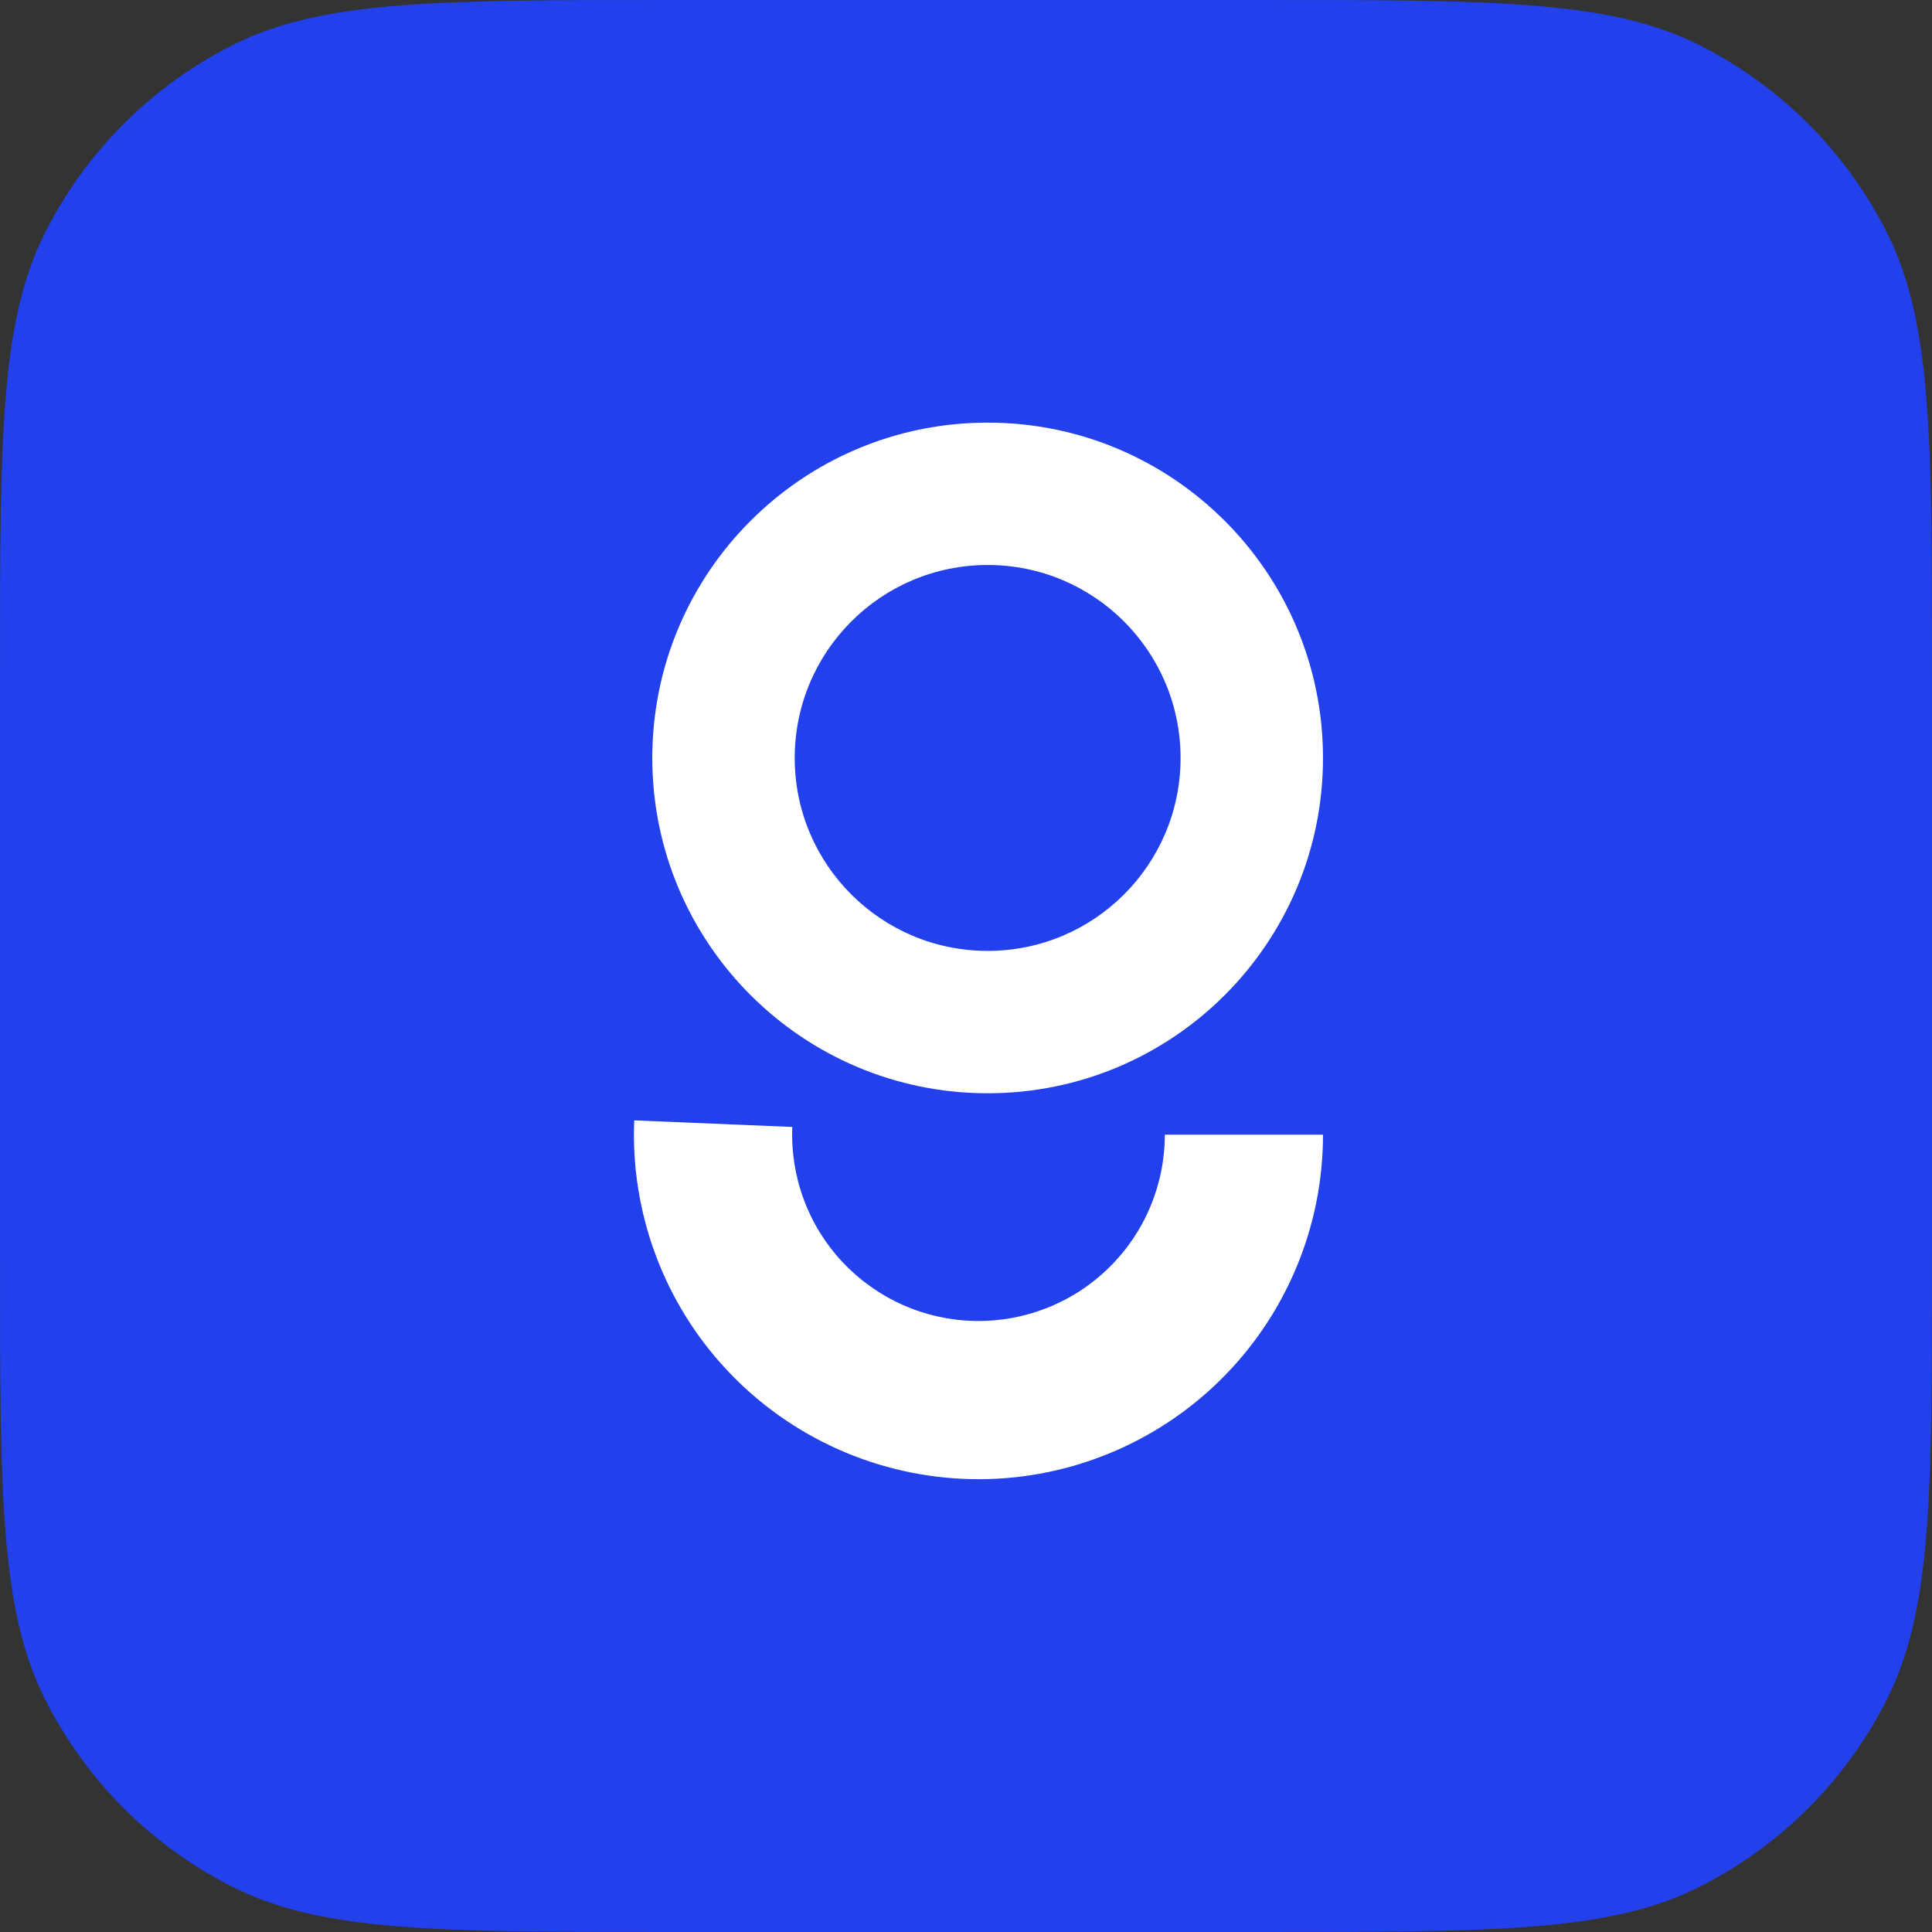
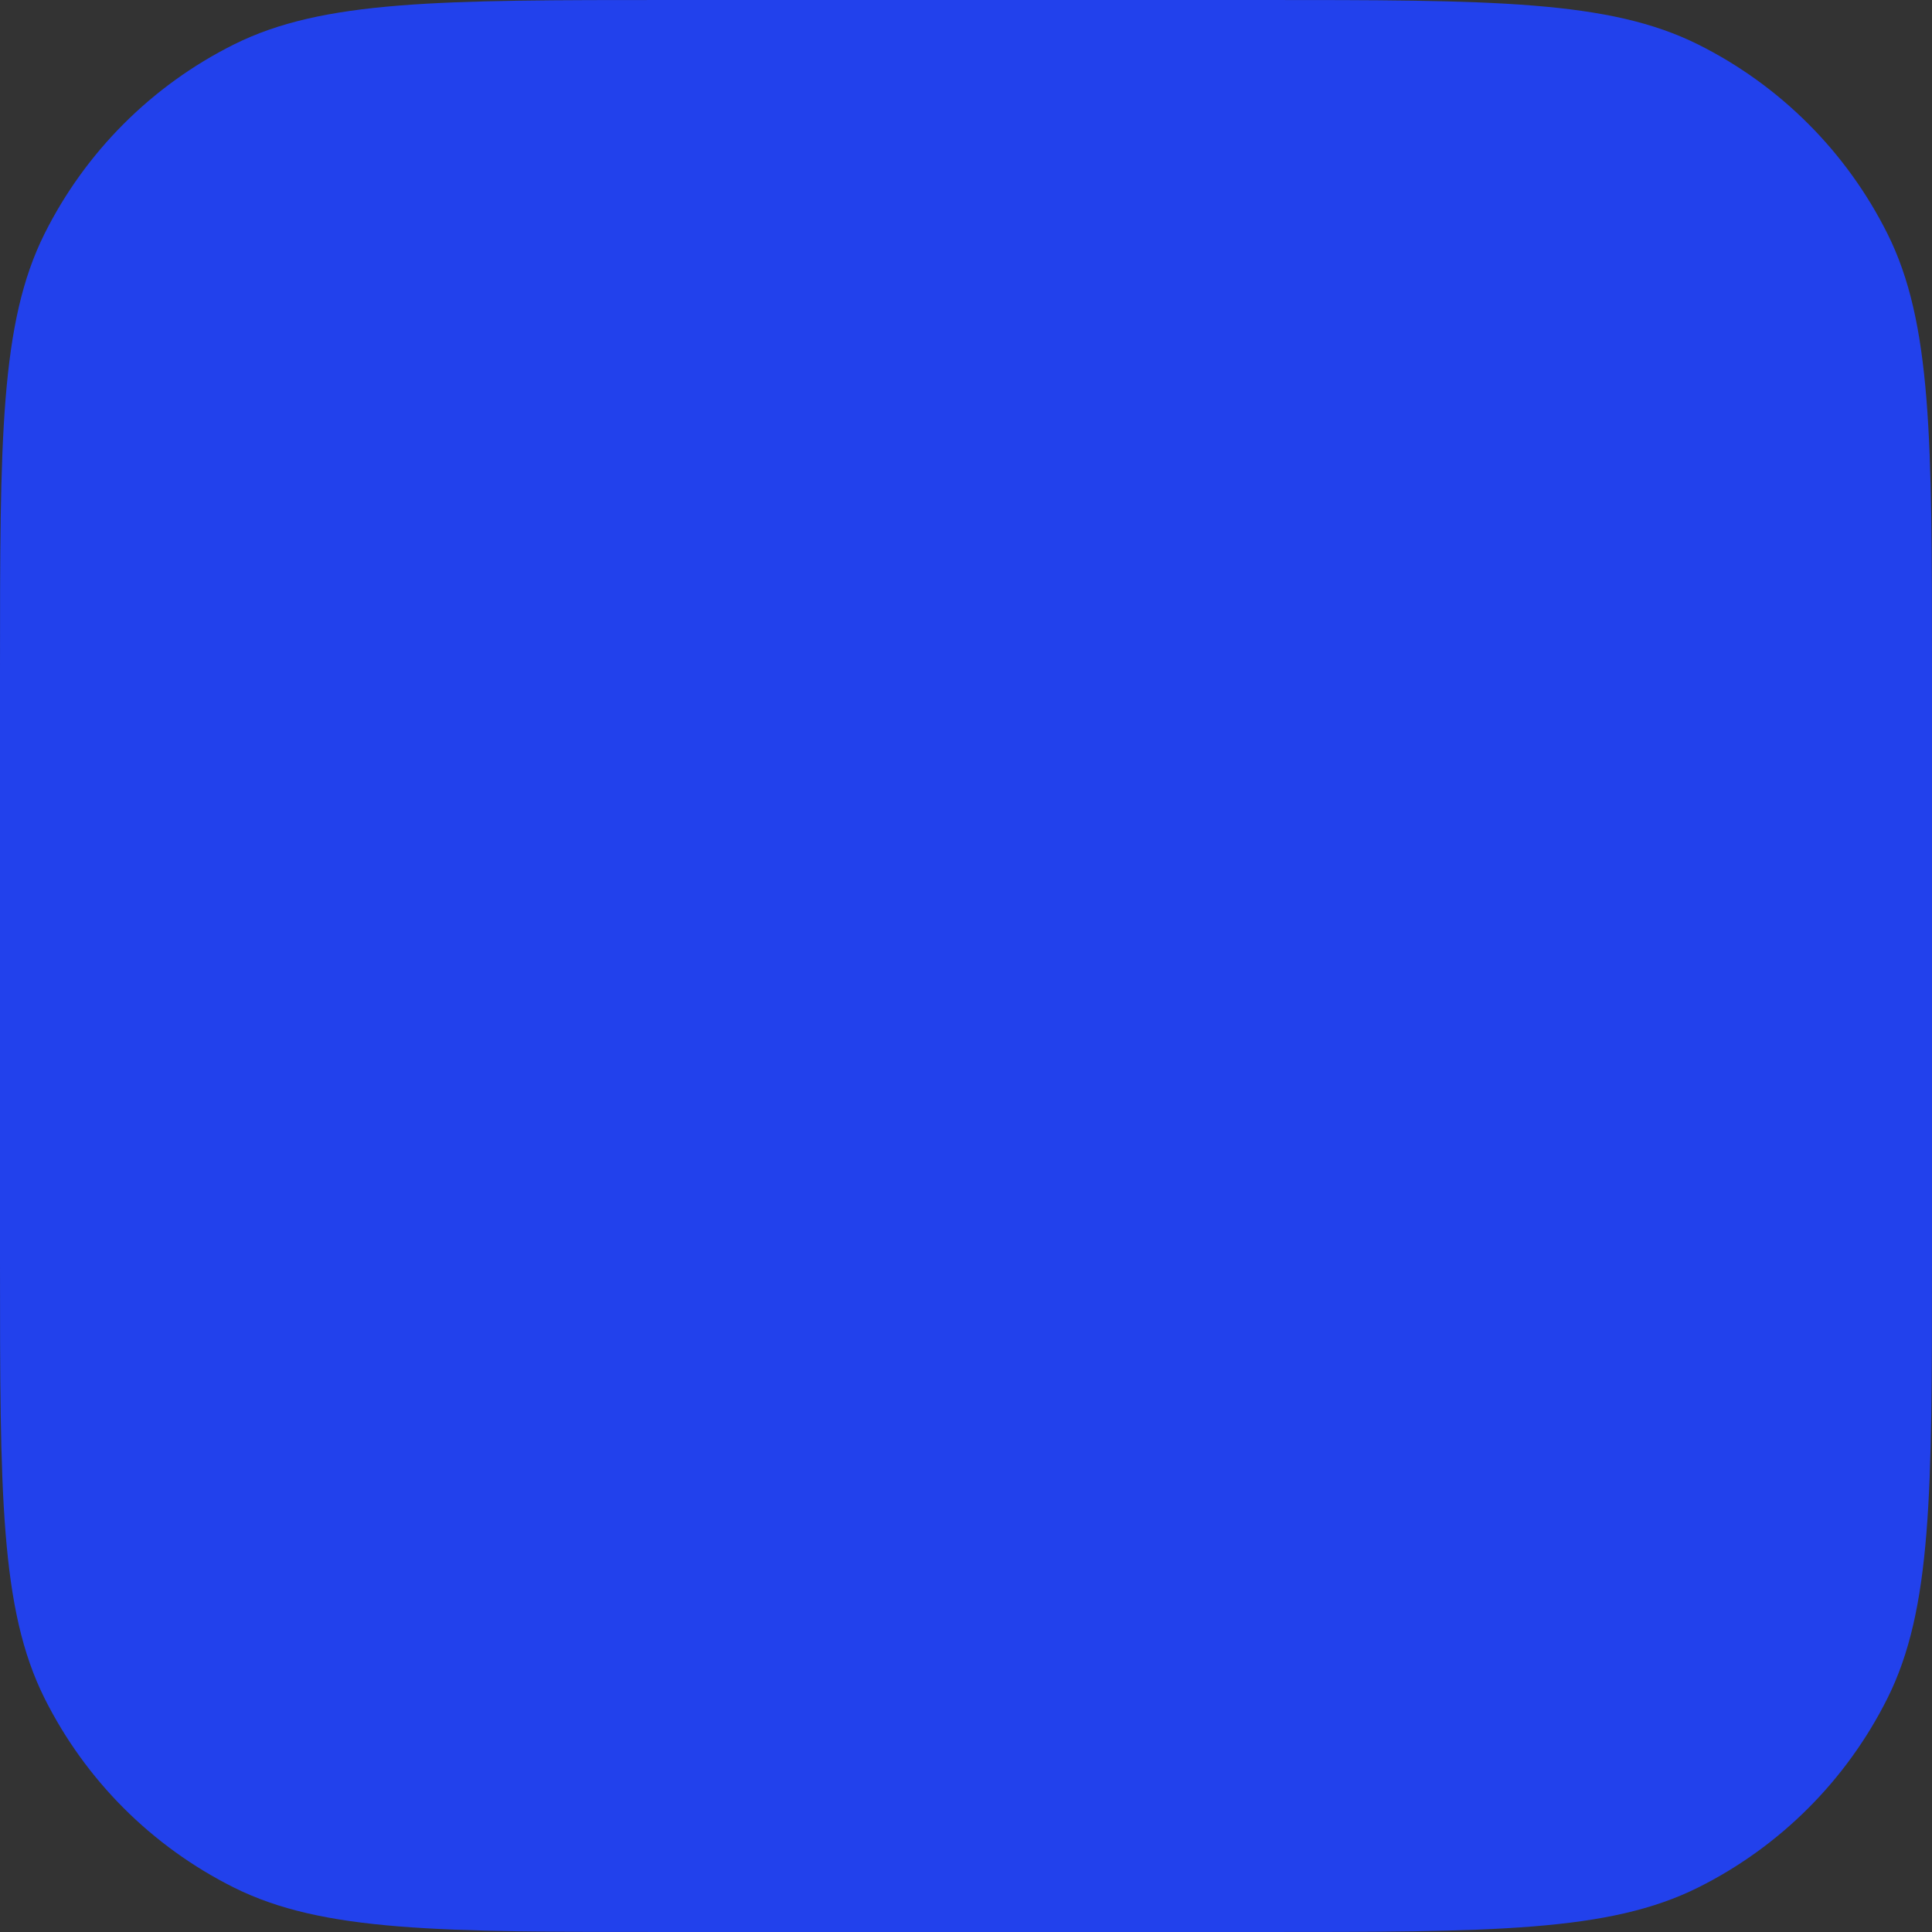
<svg xmlns="http://www.w3.org/2000/svg" width="32" height="32" viewBox="0 0 32 32" fill="none">
  <rect x="0" y="0" width="32" height="32" fill="#333333" stroke="none" />
  <path d="M0 11.13C0 7.276 0 5.348 0.738 3.871C1.416 2.515 2.515 1.416 3.871 0.738C5.348 0 7.276 0 11.13 0H20.87C24.724 0 26.651 0 28.129 0.738C29.485 1.416 30.584 2.515 31.262 3.871C32 5.348 32 7.276 32 11.13V20.87C32 24.724 32 26.651 31.262 28.129C30.584 29.485 29.485 30.584 28.129 31.262C26.651 32 24.724 32 20.87 32H11.13C7.276 32 5.348 32 3.871 31.262C2.515 30.584 1.416 29.485 0.738 28.129C0 26.651 0 24.724 0 20.87V11.13Z" fill="#2241EC" />
-   <path d="M21.913 18.794C21.913 19.553 21.762 20.305 21.467 21.005C21.173 21.705 20.742 22.339 20.2 22.87C19.657 23.402 19.014 23.819 18.308 24.099C17.602 24.379 16.847 24.515 16.088 24.499C15.329 24.483 14.581 24.316 13.887 24.007C13.193 23.698 12.568 23.255 12.048 22.701C11.528 22.148 11.123 21.496 10.859 20.785C10.594 20.073 10.473 19.316 10.505 18.557L13.123 18.666C13.106 19.076 13.171 19.485 13.314 19.87C13.457 20.255 13.676 20.608 13.957 20.907C14.239 21.206 14.577 21.446 14.952 21.613C15.327 21.78 15.732 21.871 16.142 21.879C16.553 21.888 16.961 21.814 17.343 21.663C17.725 21.512 18.073 21.286 18.366 20.998C18.66 20.711 18.893 20.368 19.052 19.989C19.211 19.611 19.293 19.204 19.293 18.794H21.913Z" fill="white" />
-   <path d="M16.359 7C19.426 7 21.913 9.487 21.913 12.555C21.913 15.622 19.426 18.108 16.359 18.108C13.291 18.108 10.805 15.622 10.804 12.555C10.804 9.487 13.291 7 16.359 7ZM16.359 9.358C14.594 9.358 13.163 10.79 13.163 12.555C13.163 14.319 14.594 15.75 16.359 15.75C18.124 15.75 19.554 14.319 19.554 12.555C19.554 10.79 18.124 9.358 16.359 9.358Z" fill="white" />
</svg>